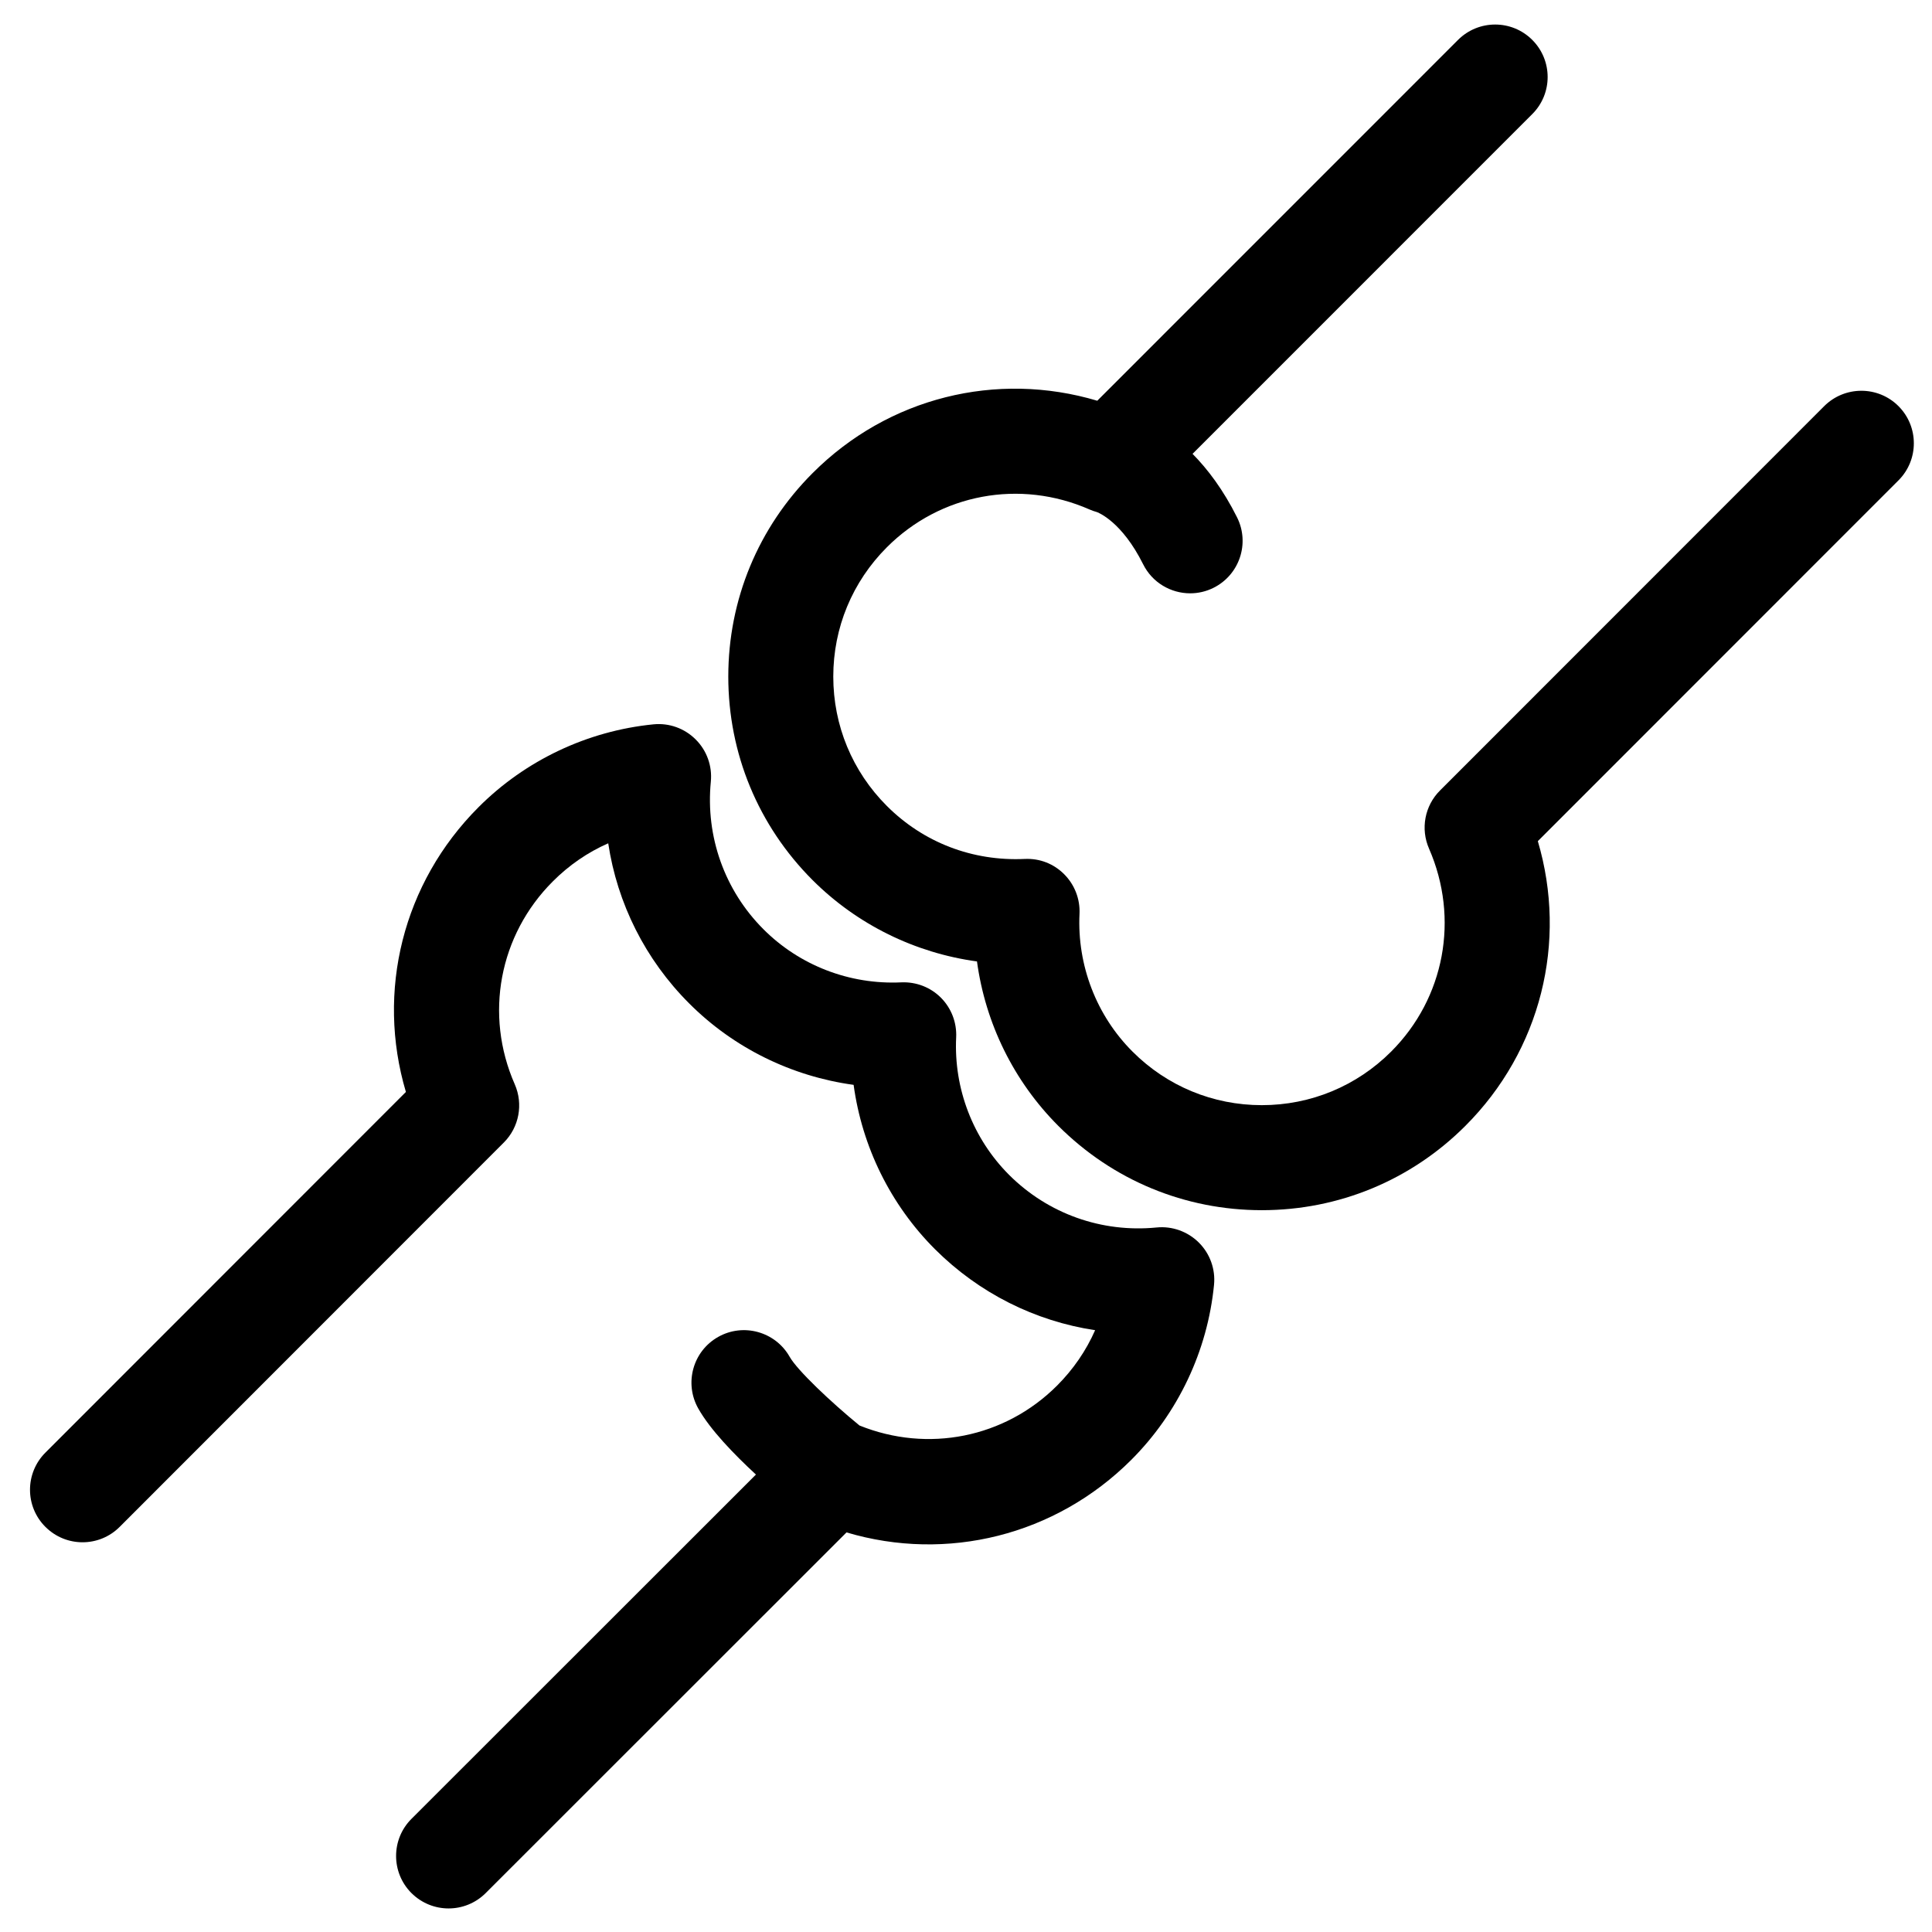
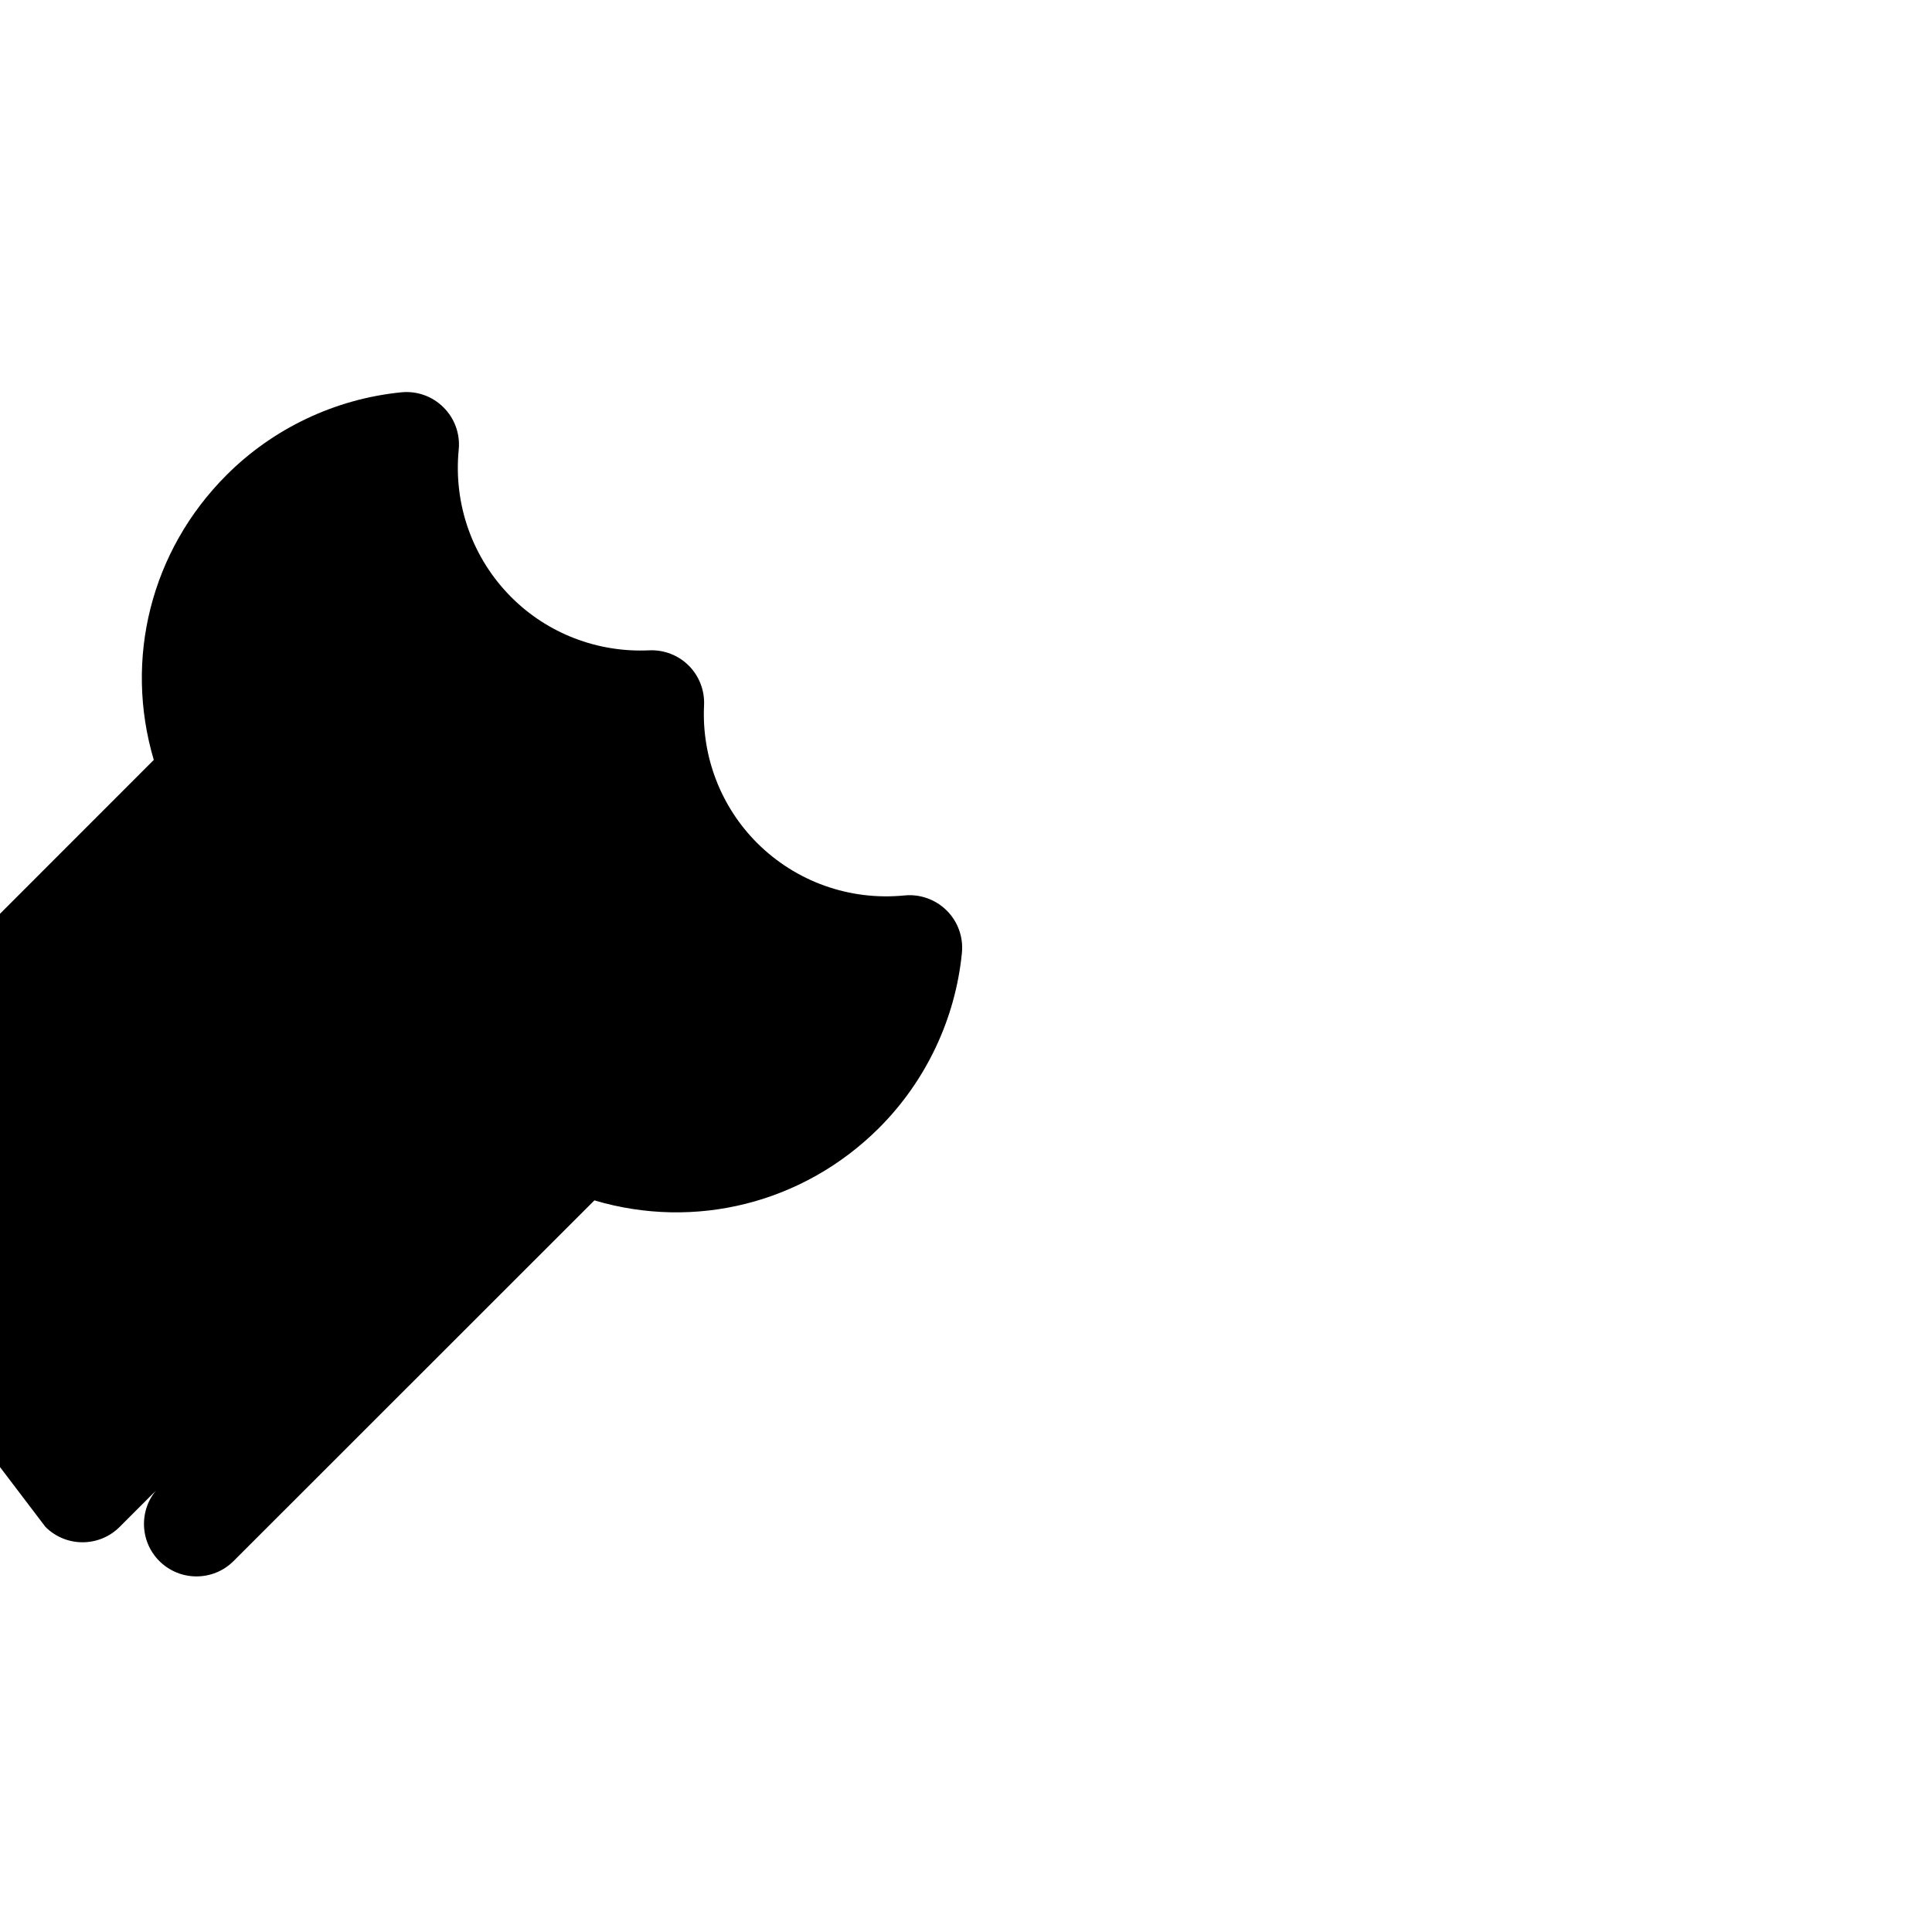
<svg xmlns="http://www.w3.org/2000/svg" width="800px" height="800px" version="1.1" viewBox="144 144 512 512">
  <defs>
    <clipPath id="a">
-       <path d="m337 150h314.9v315h-314.9z" />
-     </clipPath>
+       </clipPath>
  </defs>
  <g clip-path="url(#a)">
-     <path d="m550.06 154.57c-5.426-5.426-14.238-5.422-19.672 0.012l-95.598 95.617c-26.676-7.949-55.406-0.887-75.434 19.172-14.418 14.406-22.352 33.566-22.352 53.934 0 20.367 7.938 39.535 22.352 53.945 11.797 11.785 27.16 19.301 43.555 21.543 2.227 16.395 9.742 31.758 21.543 43.566 14.418 14.418 33.566 22.352 53.945 22.352 20.375 0 39.535-7.938 53.934-22.34 20.023-20.016 27.105-48.77 19.207-75.457l95.578-95.613c5.426-5.426 5.426-14.238 0-19.672-5.426-5.43-14.238-5.426-19.684 0l-101.83 101.87c-4.043 4.043-5.191 10.152-2.894 15.398 8.078 18.504 4.141 39.605-10.039 53.785-9.156 9.156-21.336 14.195-34.277 14.195-12.938 0-25.117-5.039-34.266-14.195-9.574-9.574-14.695-22.883-14.047-36.496 0.184-3.914-1.285-7.723-4.051-10.496-2.758-2.769-6.445-4.25-10.48-4.062-13.84 0.637-26.828-4.348-36.527-14.047-9.156-9.156-14.195-21.336-14.195-34.277 0-12.938 5.039-25.109 14.207-34.277 14.18-14.191 35.262-18.121 53.719-10.004 0.613 0.27 1.246 0.488 1.871 0.66 0.422 0.148 6.672 2.531 12.32 13.852 2.43 4.879 7.352 7.699 12.457 7.699 2.086 0 4.207-0.465 6.195-1.461 6.875-3.426 9.676-11.785 6.238-18.664-3.644-7.297-7.773-12.762-11.797-16.836l90.02-90.031c5.445-5.434 5.445-14.234 0.004-19.672zm-115.17 125.19c0.109 0.023 0.215 0.035 0.336 0.055l-0.012 0.023c-0.004 0-0.129-0.031-0.324-0.078z" />
-   </g>
-   <path d="m156.04 548.64c5.438 5.438 14.238 5.438 19.672 0l101.81-101.86c4.051-4.051 5.199-10.176 2.894-15.43-8.102-18.438-4.152-39.535 10.086-53.766 4.312-4.324 9.27-7.723 14.684-10.098 2.402 15.93 9.805 30.789 21.453 42.43 11.785 11.809 27.16 19.332 43.578 21.582 2.227 16.359 9.742 31.734 21.562 43.555 11.676 11.652 26.523 19.062 42.441 21.465-2.391 5.426-5.785 10.379-10.109 14.703-13.863 13.84-34.238 17.855-52.336 10.551-7.68-6.285-16.508-14.66-18.512-18.211-3.785-6.684-12.297-9.031-18.957-5.254-6.695 3.785-9.039 12.273-5.254 18.969 3.156 5.59 9.418 12.082 15.281 17.496l-91.285 91.238c-5.438 5.426-5.438 14.238-0.012 19.672 2.723 2.711 6.285 4.074 9.84 4.074 3.555 0 7.113-1.352 9.84-4.074l95.617-95.578c26.625 7.918 55.363 0.832 75.434-19.195 12.434-12.422 20.242-28.906 21.961-46.398 0.41-4.152-1.059-8.262-4.016-11.211-2.949-2.941-7.094-4.422-11.211-4.004-14.543 1.43-28.75-3.633-39.07-13.93-9.59-9.59-14.703-22.883-14.035-36.473 0.184-3.914-1.285-7.723-4.043-10.496-2.769-2.777-6.566-4.231-10.496-4.062-13.727 0.648-26.98-4.5-36.539-14.078-10.281-10.293-15.363-24.547-13.941-39.094 0.41-4.152-1.059-8.262-4.016-11.199-2.941-2.949-7.035-4.422-11.199-4.004-17.496 1.738-33.953 9.539-46.344 21.953-20.07 20.07-27.16 48.82-19.25 75.465l-95.543 95.594c-5.43 5.438-5.43 14.242 0.012 19.672z" />
+     </g>
+   <path d="m156.04 548.64c5.438 5.438 14.238 5.438 19.672 0l101.81-101.86l-91.285 91.238c-5.438 5.426-5.438 14.238-0.012 19.672 2.723 2.711 6.285 4.074 9.84 4.074 3.555 0 7.113-1.352 9.84-4.074l95.617-95.578c26.625 7.918 55.363 0.832 75.434-19.195 12.434-12.422 20.242-28.906 21.961-46.398 0.41-4.152-1.059-8.262-4.016-11.211-2.949-2.941-7.094-4.422-11.211-4.004-14.543 1.43-28.75-3.633-39.07-13.93-9.59-9.59-14.703-22.883-14.035-36.473 0.184-3.914-1.285-7.723-4.043-10.496-2.769-2.777-6.566-4.231-10.496-4.062-13.727 0.648-26.98-4.5-36.539-14.078-10.281-10.293-15.363-24.547-13.941-39.094 0.41-4.152-1.059-8.262-4.016-11.199-2.941-2.949-7.035-4.422-11.199-4.004-17.496 1.738-33.953 9.539-46.344 21.953-20.07 20.07-27.16 48.82-19.25 75.465l-95.543 95.594c-5.43 5.438-5.43 14.242 0.012 19.672z" />
</svg>